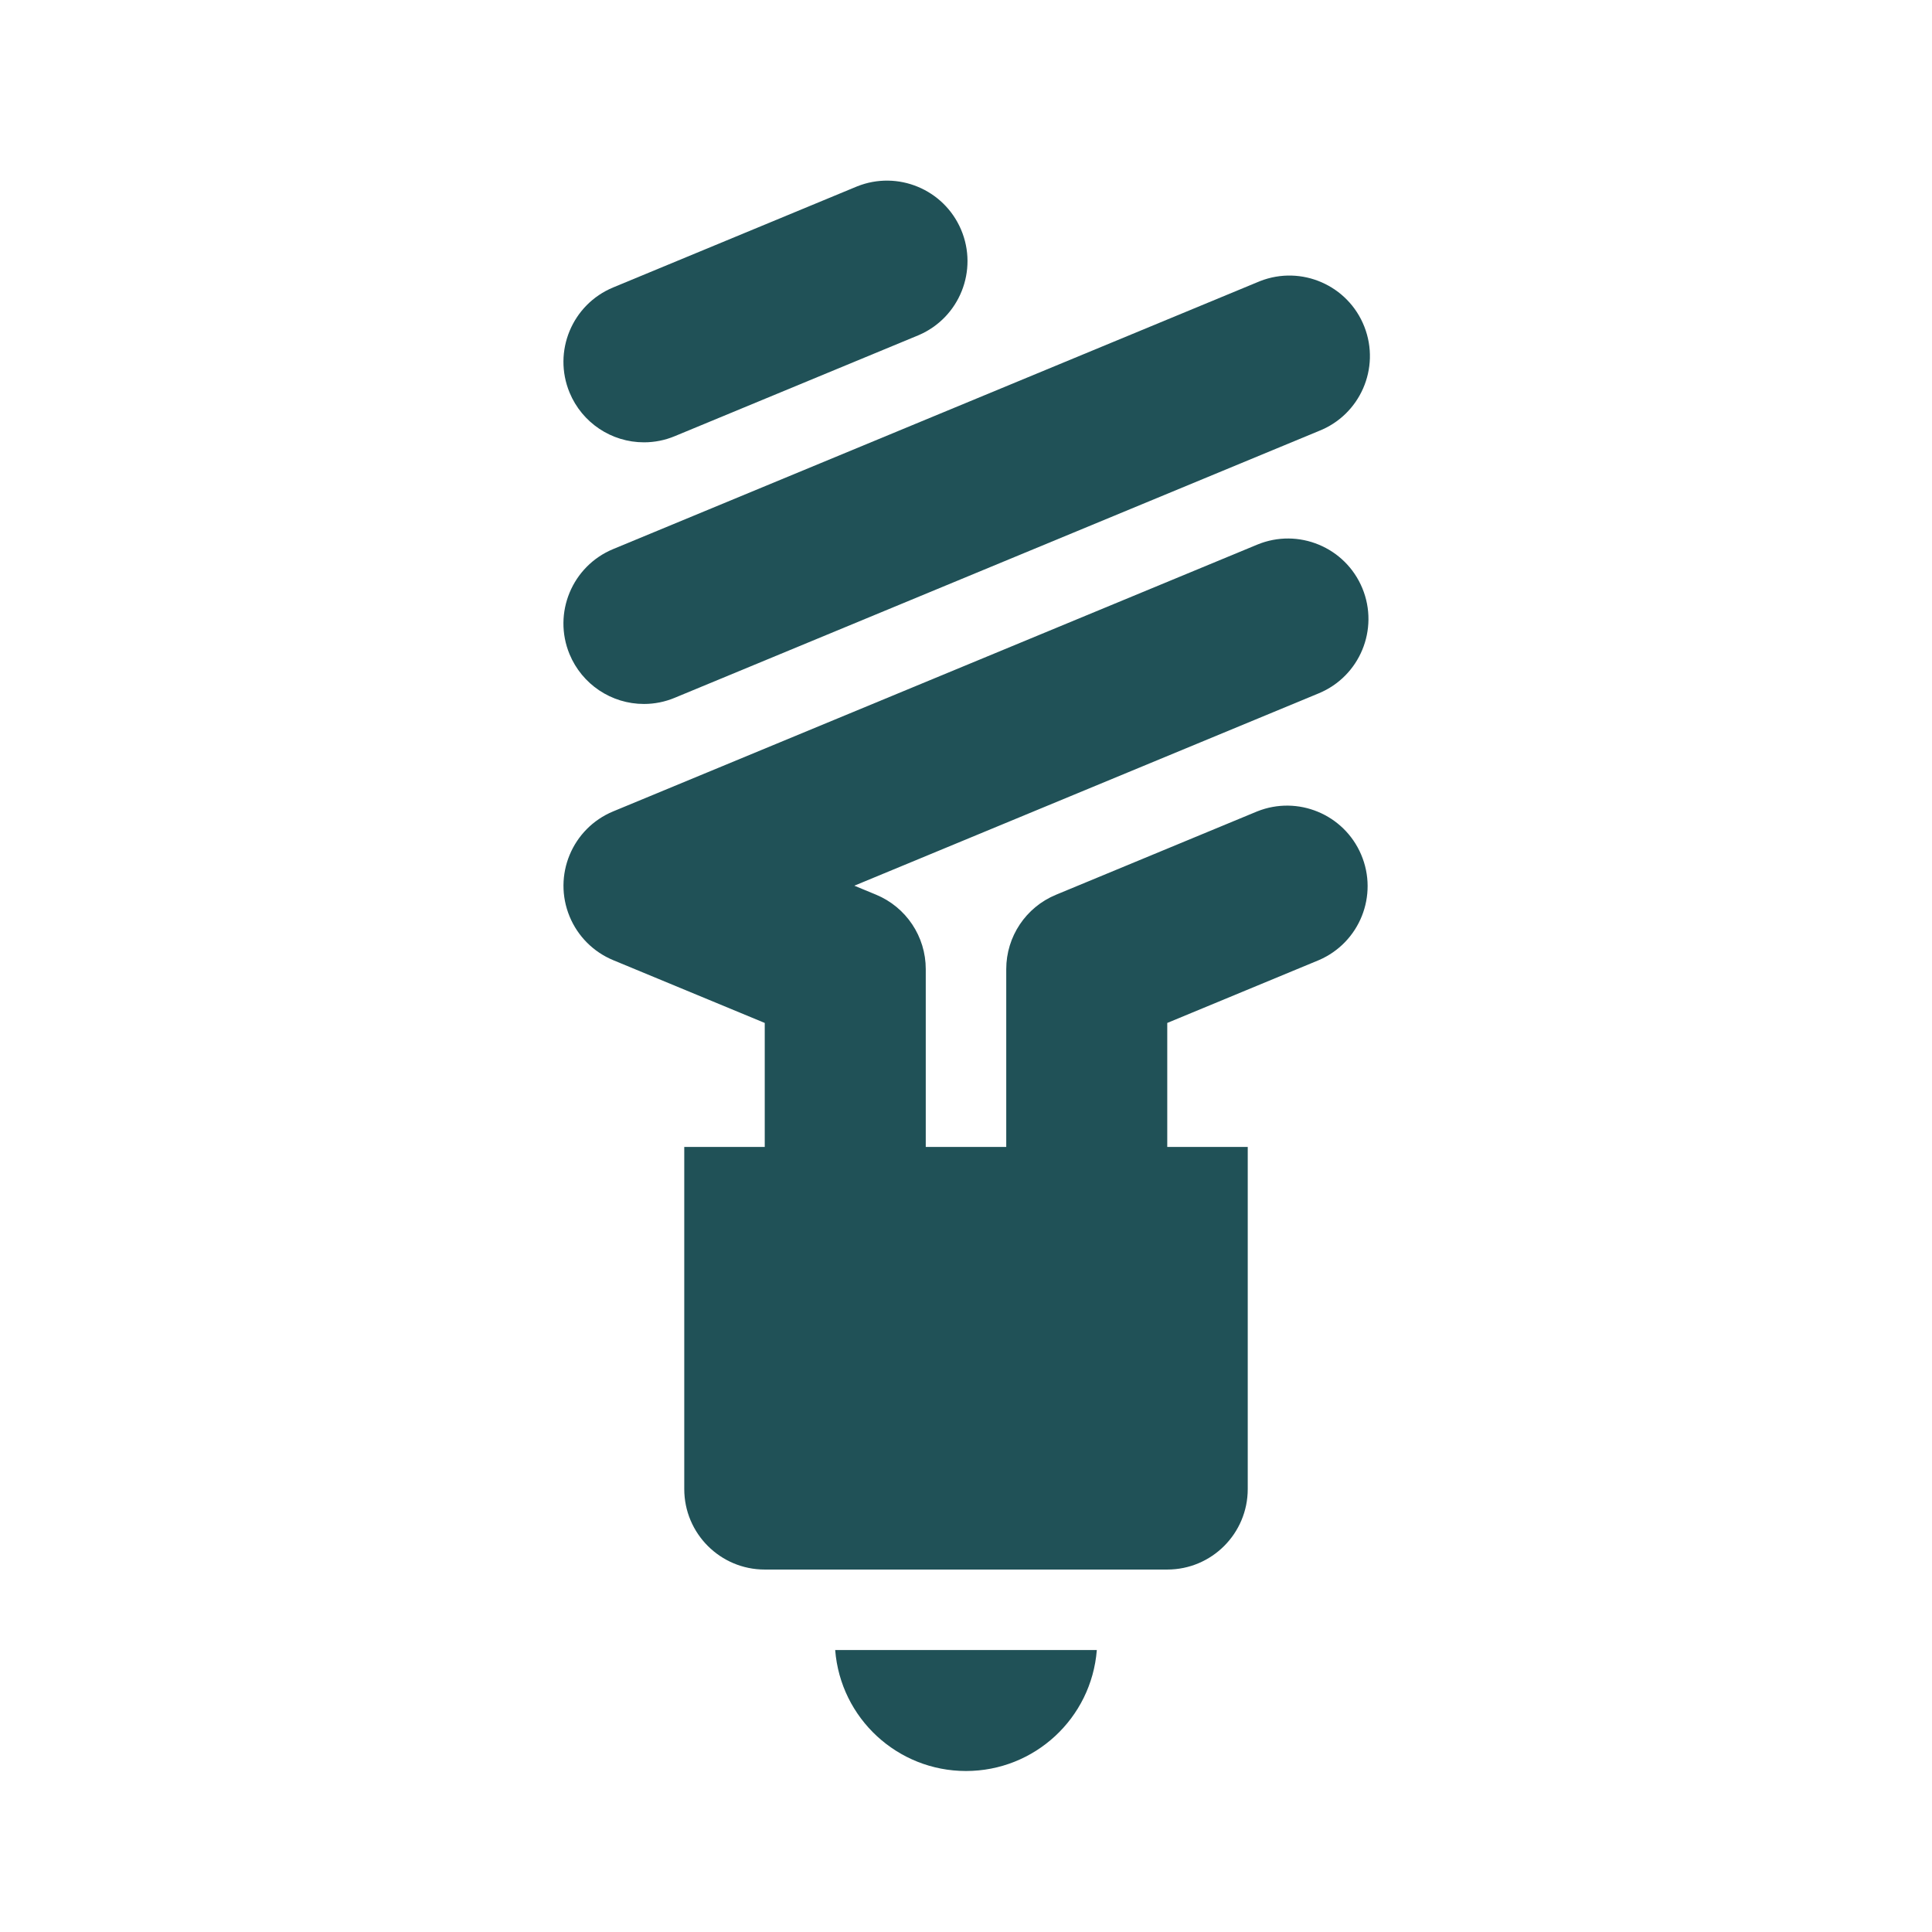
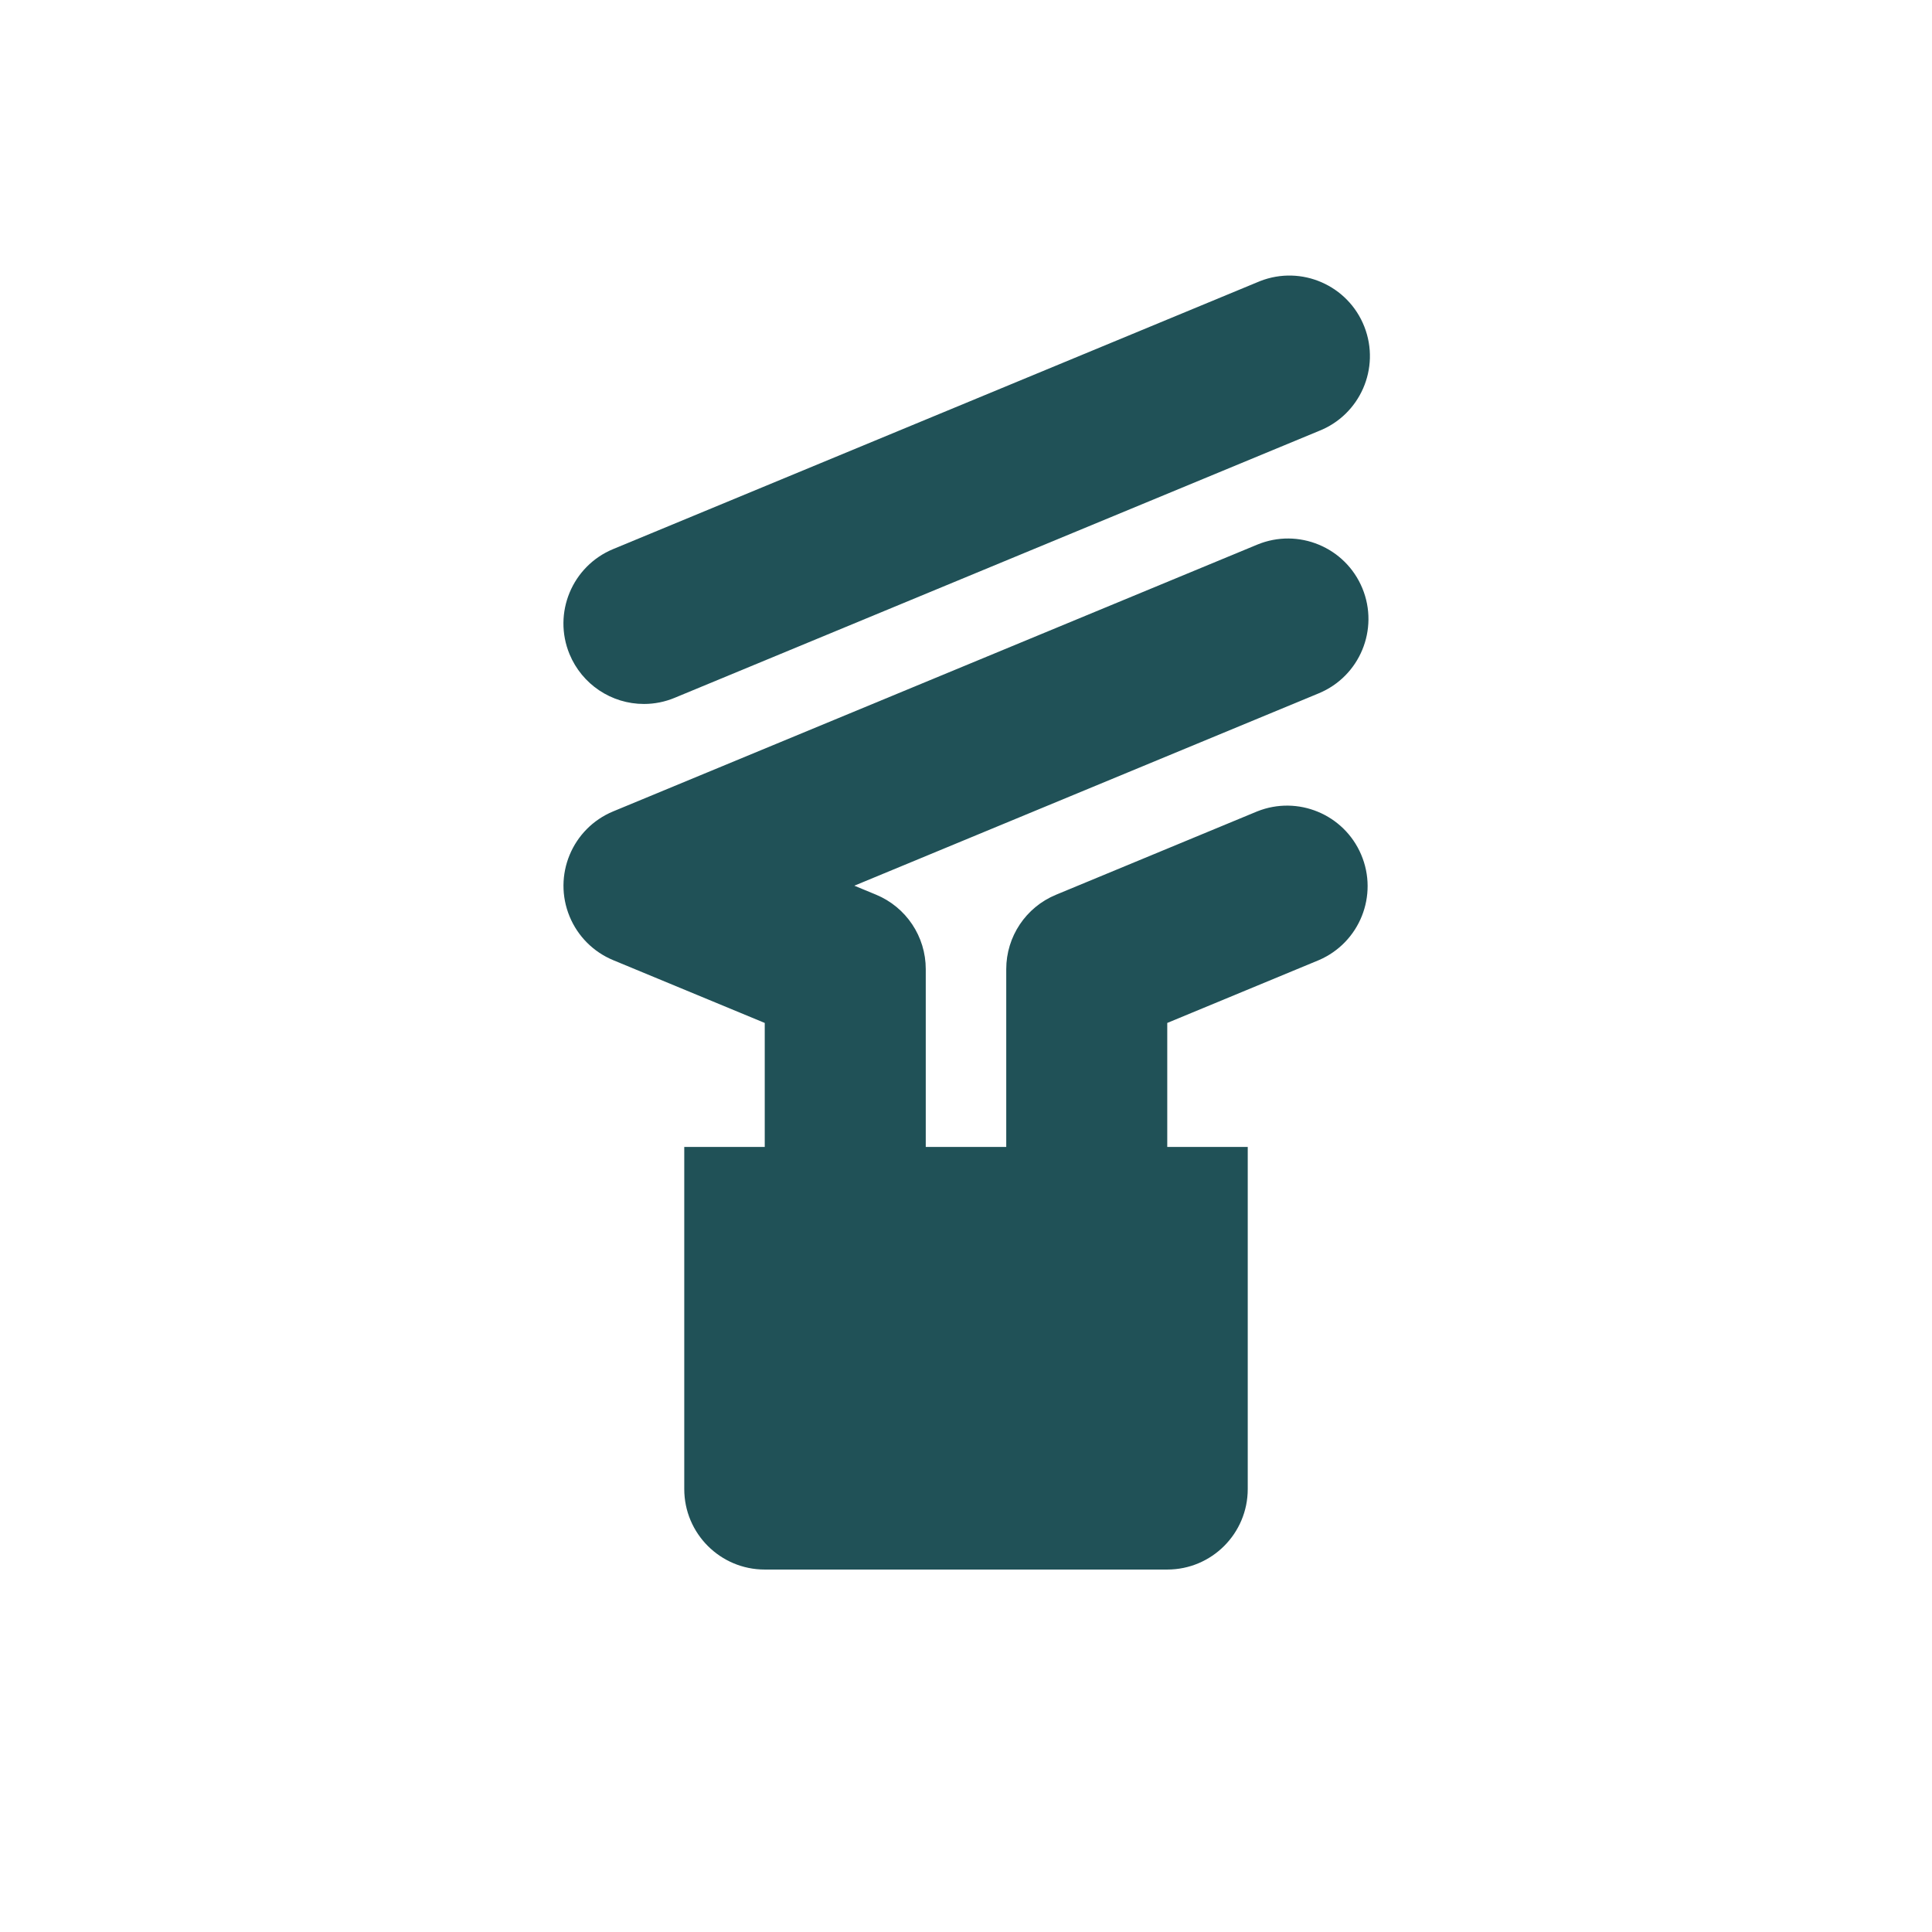
<svg xmlns="http://www.w3.org/2000/svg" width="76" height="76" xml:space="preserve" overflow="hidden">
  <g transform="translate(-342 -408)">
-     <path d="M380 477.667C382.694 477.667 384.935 475.595 385.146 472.909L374.854 472.909C375.065 475.595 377.306 477.667 380 477.667Z" fill="#205157" />
    <path d="M395.591 431.139C394.922 429.524 393.07 428.756 391.455 429.425L366.121 439.918C364.505 440.588 363.738 442.44 364.408 444.056 364.729 444.832 365.345 445.448 366.121 445.77L372.083 448.24 372.083 453.117 368.917 453.117 368.917 466.575C368.917 468.324 370.334 469.742 372.083 469.742L387.917 469.742C389.666 469.742 391.083 468.324 391.083 466.575L391.083 453.117 387.917 453.117 387.917 448.24 393.878 445.77C395.486 445.081 396.231 443.22 395.542 441.612 394.865 440.032 393.051 439.28 391.455 439.918L383.539 443.198C382.354 443.688 381.582 444.844 381.583 446.127L381.583 453.117 378.417 453.117 378.417 446.124C378.418 444.841 377.646 443.685 376.461 443.194L375.608 442.841 393.878 435.273C395.492 434.603 396.258 432.754 395.591 431.139Z" fill="#205157" />
    <path d="M367.333 435.692C367.749 435.692 368.16 435.609 368.543 435.449L393.876 424.956C395.505 424.318 396.308 422.481 395.671 420.853 395.033 419.224 393.196 418.421 391.568 419.058 391.53 419.073 391.492 419.089 391.454 419.105L366.121 429.599C364.505 430.268 363.737 432.12 364.405 433.736 364.896 434.92 366.051 435.693 367.333 435.692Z" fill="#205157" />
-     <path d="M367.333 425.4C367.749 425.4 368.16 425.318 368.543 425.158L378.139 421.184C379.746 420.495 380.491 418.634 379.803 417.026 379.126 415.446 377.312 414.694 375.716 415.332L366.121 419.307C364.505 419.976 363.737 421.828 364.406 423.444 364.896 424.628 366.052 425.401 367.333 425.4Z" fill="#205157" />
  </g>
</svg>